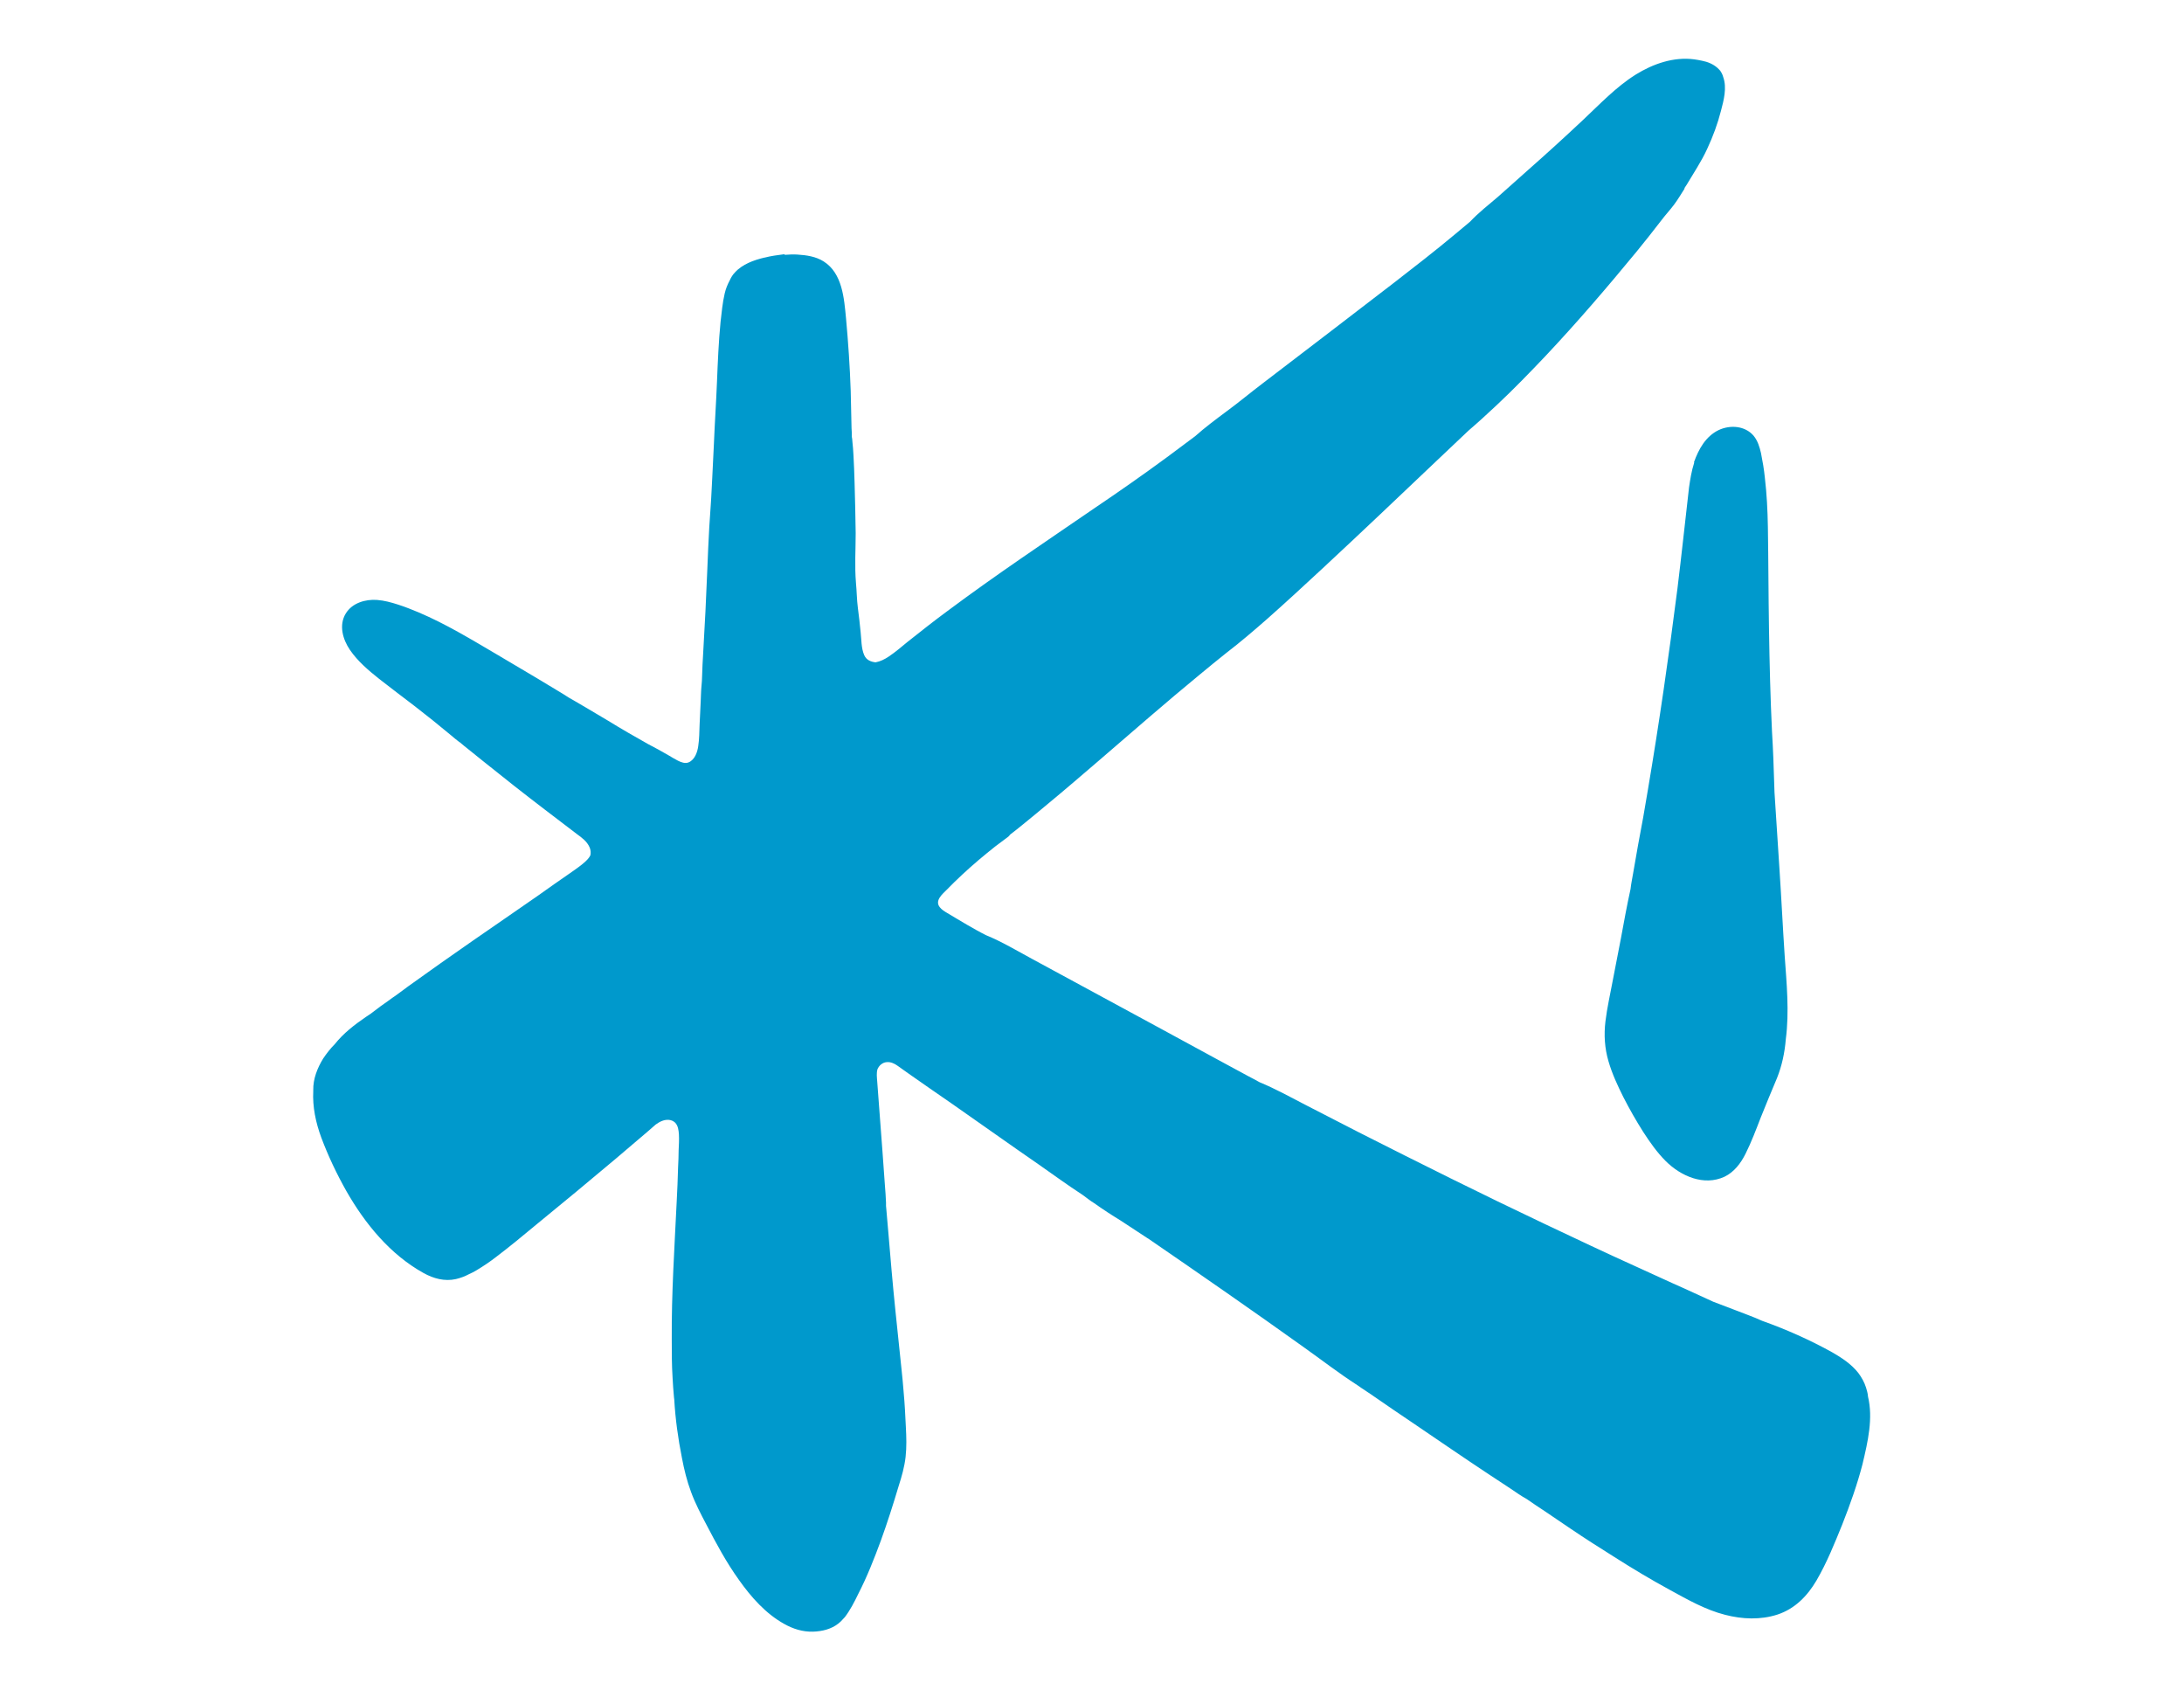
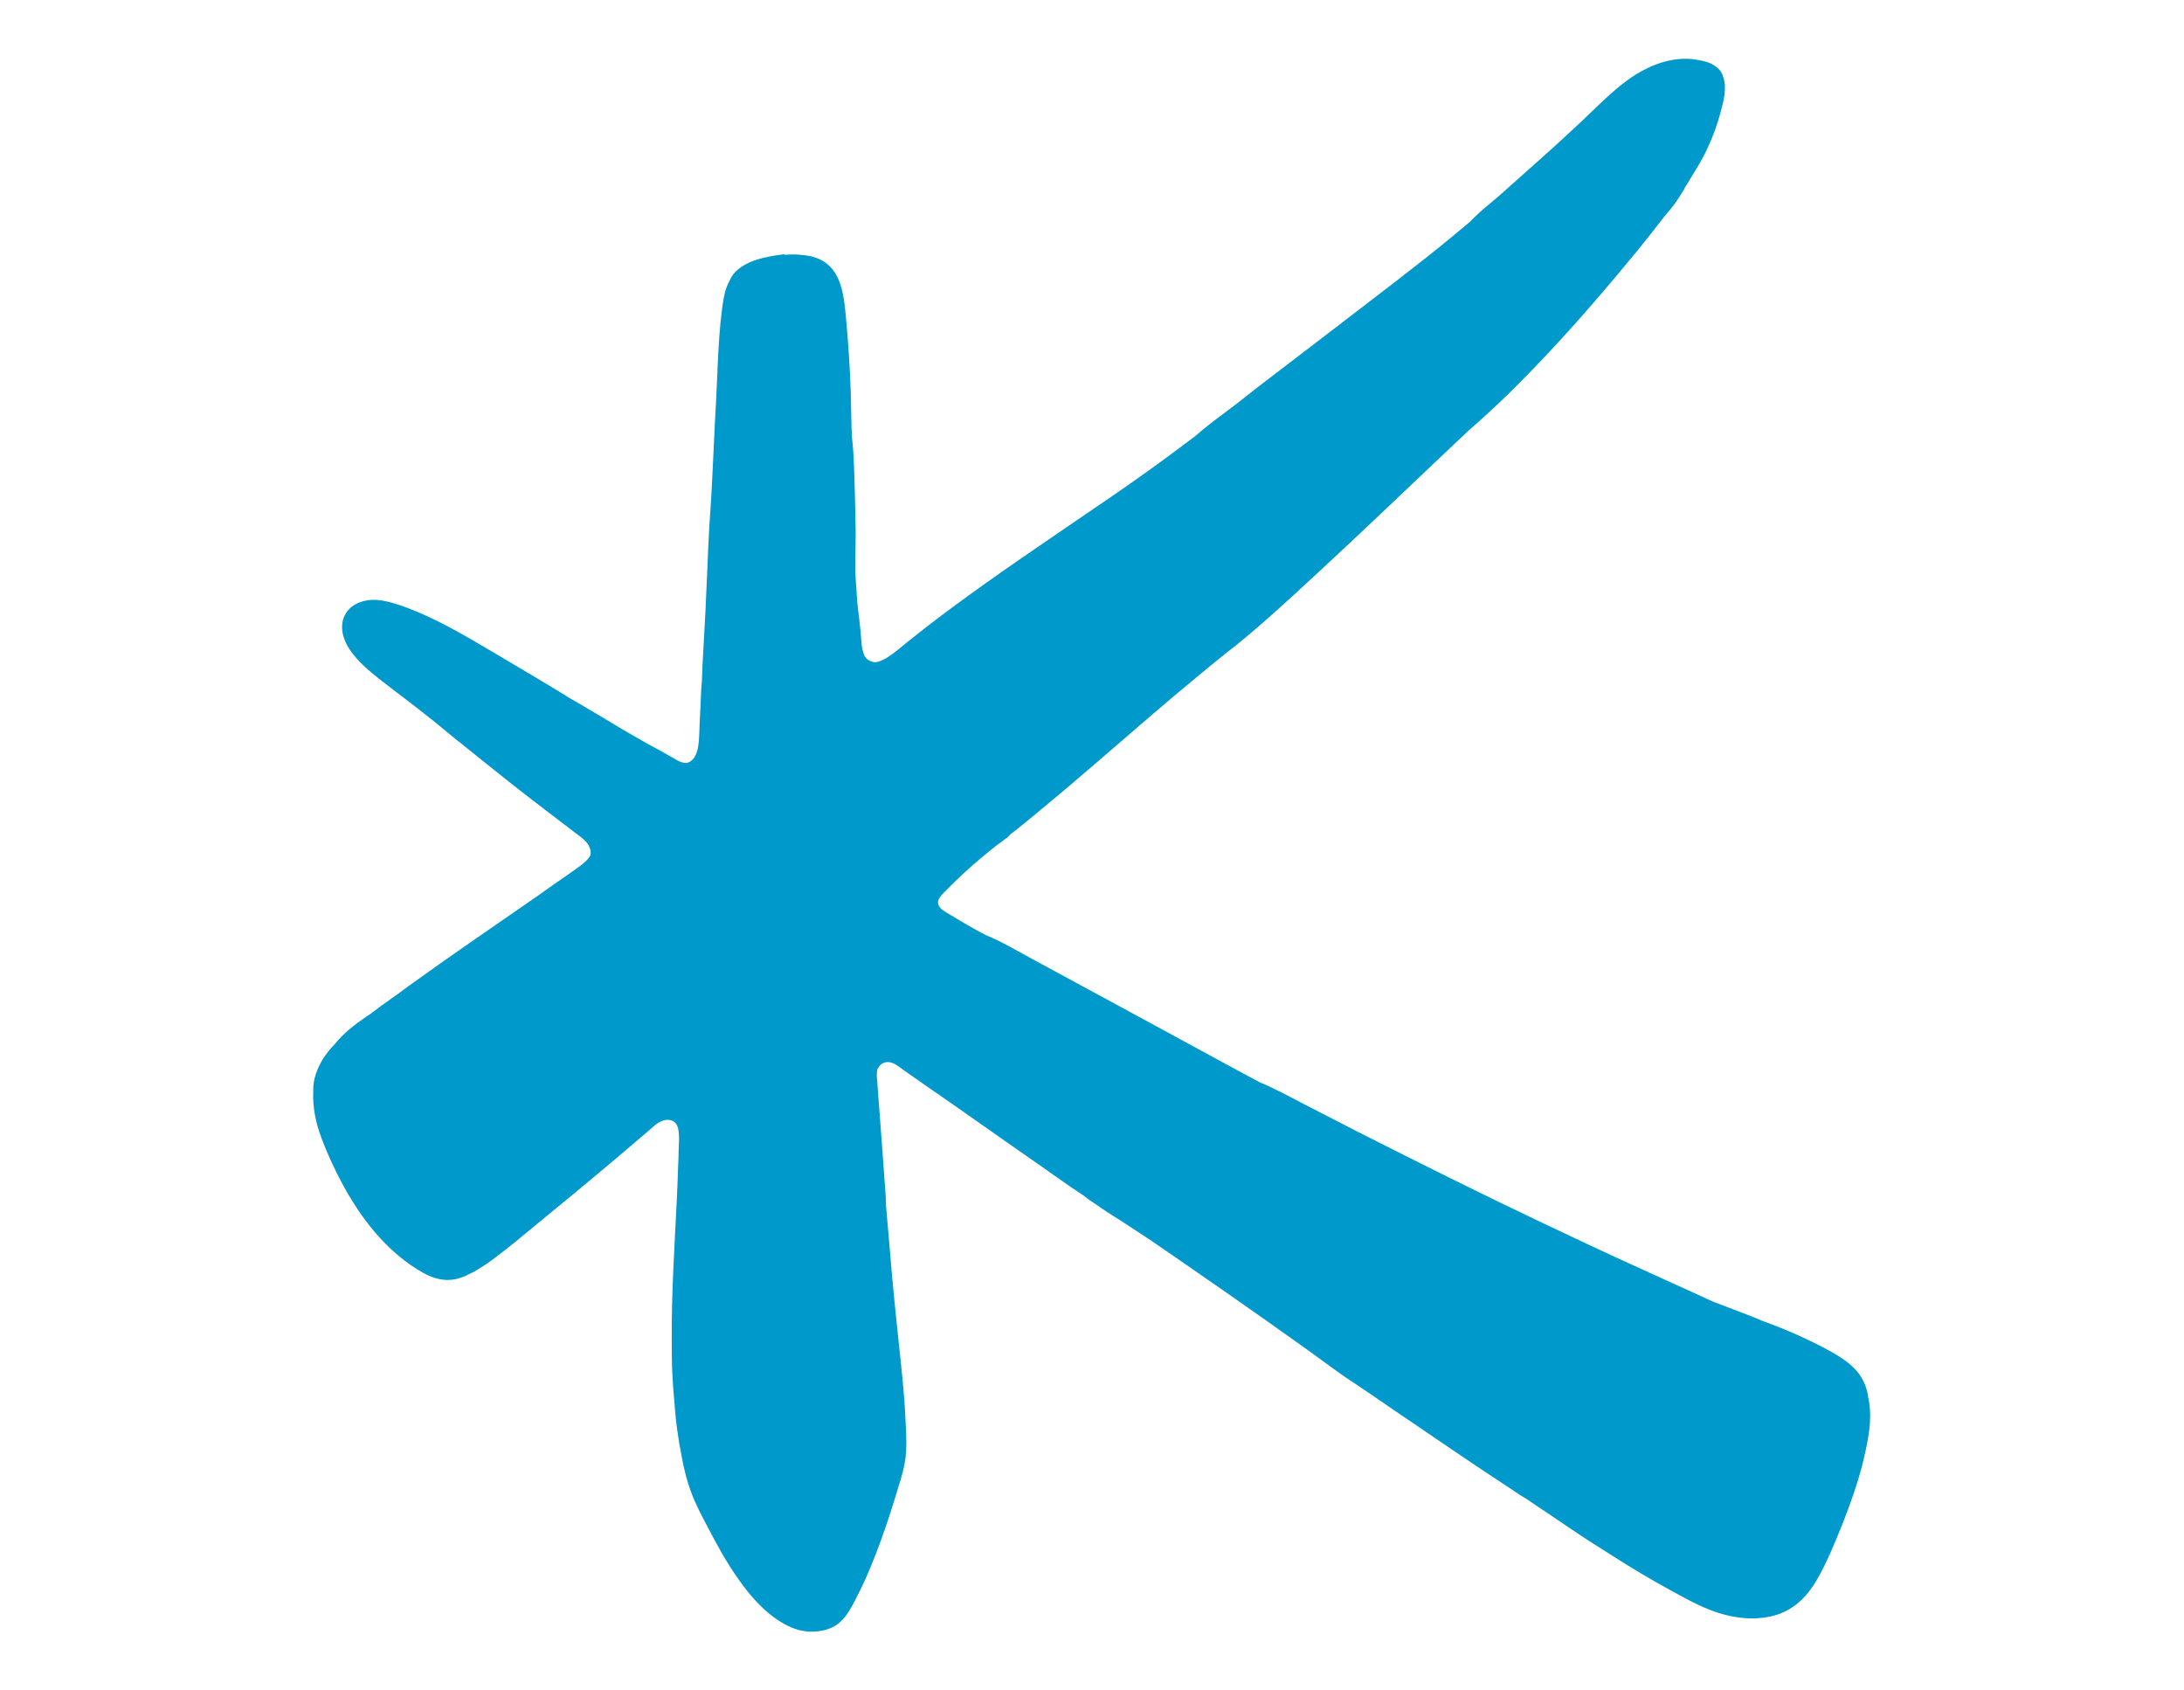
<svg xmlns="http://www.w3.org/2000/svg" width="512px" height="396px" viewBox="0 0 512 396" version="1.1">
  <g id="surface1">
-     <path style=" stroke:none;fill-rule:nonzero;fill:rgb(0%,0%,0%);fill-opacity:1;" d="M 180.688 78.23 L 180.621 78.23 L 180.688 78.23 C 180.688 78.293 180.688 78.293 180.688 78.23 C 180.688 78.293 180.688 78.293 180.688 78.23 Z M 180.688 78.23 " />
-     <path style=" stroke:none;fill-rule:nonzero;fill:rgb(0%,60%,80%);fill-opacity:1;" d="M 437.914 327.281 C 437.914 327.281 437.914 327.219 437.914 327.219 C 437.852 326.508 437.656 325.859 437.461 325.211 C 437.074 323.98 436.43 322.816 435.652 321.781 C 434.035 319.711 431.773 318.223 429.512 316.93 C 424.273 314.02 418.715 311.559 413.09 309.555 C 410.828 308.52 408.5 307.742 406.238 306.836 C 404.75 306.254 403.199 305.672 401.648 305.09 C 399.387 304.055 397.125 303.02 394.859 301.98 C 391.176 300.363 387.492 298.617 383.742 296.934 C 376.438 293.637 369.195 290.207 361.957 286.777 C 347.344 279.852 332.801 272.605 318.383 265.293 C 314.375 263.223 310.305 261.152 306.297 259.082 C 302.676 257.207 299.055 255.199 295.305 253.648 C 294.336 253.129 293.43 252.613 292.523 252.16 C 290.133 250.863 287.742 249.57 285.348 248.277 C 280.566 245.688 275.848 243.102 271.062 240.512 C 261.43 235.27 251.797 230.094 242.164 224.852 C 238.547 222.91 234.926 220.711 231.109 219.16 C 230.398 218.77 229.559 218.383 228.914 217.992 C 227.426 217.152 225.938 216.312 224.453 215.406 C 223.676 214.953 222.902 214.5 222.062 213.98 C 221.414 213.594 220.77 213.207 220.316 212.625 C 219.086 211.07 220.898 209.582 221.93 208.547 C 224.324 206.09 226.844 203.758 229.43 201.559 C 230.723 200.457 232.016 199.422 233.309 198.387 C 234.02 197.871 234.668 197.352 235.379 196.836 C 235.699 196.578 236.09 196.316 236.414 196.059 C 236.543 195.93 236.672 195.801 236.801 195.605 C 237.836 194.828 238.867 193.988 239.902 193.148 C 241.906 191.531 243.848 189.91 245.785 188.293 C 249.793 184.992 253.738 181.566 257.68 178.199 C 265.504 171.469 273.262 164.676 281.211 158.141 C 283.281 156.395 285.414 154.711 287.484 153.031 C 290.781 150.508 293.949 147.789 297.051 145.07 C 301.445 141.188 305.777 137.176 310.109 133.164 C 319.16 124.754 328.145 116.211 337.066 107.734 C 339.457 105.469 341.852 103.207 344.242 100.941 C 346.504 99 348.703 96.992 350.902 94.922 C 354.844 91.234 358.594 87.352 362.344 83.406 C 369.777 75.512 376.824 67.293 383.742 58.883 C 385.68 56.488 387.555 54.16 389.43 51.699 C 390.398 50.406 391.5 49.242 392.469 47.945 C 393.375 46.719 394.148 45.422 394.926 44.195 C 394.926 44.129 394.926 44.129 394.859 44.129 C 395.055 43.871 395.184 43.613 395.379 43.352 C 397.059 40.508 398.867 37.852 400.227 34.875 C 401.582 31.965 402.684 28.988 403.457 25.945 C 404.105 23.488 404.879 20.578 403.977 18.055 C 403.848 17.535 403.586 17.02 403.266 16.566 C 403.07 16.305 402.812 16.113 402.555 15.852 C 401.582 15.012 400.355 14.492 398.996 14.234 C 398.352 14.105 397.77 13.977 397.188 13.91 C 392.402 13.266 387.555 14.945 383.484 17.469 C 378.828 20.383 375.016 24.457 371.008 28.211 C 366.805 32.16 362.539 36.043 358.207 39.859 C 355.879 41.93 353.488 44.066 351.16 46.137 C 348.961 48.012 346.633 49.824 344.629 51.957 C 343.465 52.93 342.305 53.898 341.141 54.871 C 336.422 58.816 331.57 62.57 326.723 66.324 C 316.508 74.152 306.359 81.98 296.145 89.746 C 293.238 91.945 290.457 94.277 287.547 96.41 C 285.027 98.289 282.504 100.164 280.18 102.234 C 277.98 103.852 275.781 105.535 273.582 107.152 C 267.961 111.293 262.207 115.305 256.453 119.188 C 244.945 127.082 233.309 134.848 222.125 143.195 C 218.957 145.523 215.855 147.98 212.75 150.441 C 211.328 151.605 209.906 152.836 208.355 153.871 C 207.387 154.52 206.352 155.035 205.254 155.23 C 204.152 155.102 203.121 154.711 202.602 153.547 C 201.891 151.93 201.957 149.922 201.762 148.176 C 201.566 146.301 201.375 144.359 201.113 142.48 C 200.855 140.543 200.855 138.535 200.664 136.594 C 200.34 132.711 200.598 128.828 200.598 124.945 C 200.535 121 200.469 117.055 200.34 113.105 C 200.273 110.969 200.211 108.836 200.082 106.699 C 200.016 105.602 199.953 104.5 199.82 103.398 C 199.82 103.078 199.758 102.688 199.691 102.363 C 199.691 101.719 199.691 101.008 199.629 100.359 C 199.562 97.445 199.5 94.535 199.434 91.625 C 199.242 85.93 198.852 80.234 198.336 74.605 C 197.883 69.945 197.496 64.059 193.098 61.277 C 191.289 60.113 189.027 59.789 186.895 59.66 C 185.922 59.594 184.953 59.66 183.984 59.723 C 183.984 59.66 183.918 59.594 183.789 59.594 C 182.305 59.789 180.75 59.98 179.266 60.371 C 179.266 60.371 179.266 60.371 179.199 60.371 C 176.742 60.953 174.027 61.922 172.281 63.863 C 171.766 64.383 171.379 65.031 171.055 65.742 C 170.539 66.711 170.148 67.684 169.891 68.781 C 169.375 70.98 169.18 73.246 168.922 75.445 C 168.469 80.105 168.273 84.828 168.082 89.555 C 167.887 94.34 167.562 99.129 167.371 103.852 C 167.242 106.508 167.109 109.16 166.98 111.875 C 166.918 113.492 166.789 115.176 166.723 116.793 C 166.66 117.441 166.66 118.152 166.594 118.801 C 166.465 120.418 166.398 122.035 166.27 123.652 C 166.078 126.953 165.949 130.188 165.816 133.488 C 165.559 140.023 165.238 146.492 164.848 153.031 C 164.719 154.84 164.656 156.652 164.59 158.531 C 164.59 159.242 164.523 159.953 164.461 160.664 C 164.332 161.895 164.332 163.188 164.266 164.418 C 164.203 166.23 164.074 168.043 164.008 169.852 C 163.945 171.535 163.945 173.219 163.684 174.898 C 163.492 176.258 162.91 178.008 161.488 178.652 C 160.645 179.043 159.676 178.652 158.902 178.266 C 158.125 177.875 157.414 177.422 156.637 176.969 C 155.086 176.066 153.535 175.223 151.918 174.383 C 148.816 172.637 145.648 170.824 142.609 168.945 C 140.863 167.91 139.121 166.875 137.375 165.84 C 136.469 165.324 135.629 164.805 134.723 164.289 C 134.27 164.031 133.816 163.77 133.367 163.512 C 132.461 162.93 131.555 162.348 130.652 161.828 C 129.098 160.859 127.484 159.953 125.93 158.98 C 122.762 157.105 119.598 155.23 116.43 153.352 C 110.48 149.859 104.535 146.234 98.133 143.52 C 96.582 142.871 94.965 142.223 93.348 141.707 C 91.734 141.188 90.117 140.734 88.371 140.605 C 85.656 140.41 82.555 141.316 81.066 143.777 C 79.387 146.492 80.355 149.859 82.035 152.316 C 83.848 154.969 86.367 157.105 88.891 159.113 C 91.605 161.246 94.383 163.316 97.164 165.453 C 100.008 167.652 102.852 169.918 105.633 172.246 C 106.344 172.828 106.988 173.41 107.699 173.93 C 107.766 173.93 107.766 173.992 107.832 173.992 C 108.414 174.512 108.992 174.965 109.641 175.48 C 110.867 176.453 112.031 177.422 113.262 178.395 C 115.652 180.336 118.109 182.211 120.5 184.152 C 125.348 187.969 130.328 191.723 135.242 195.477 C 136.402 196.316 137.633 197.223 138.215 198.582 C 138.473 199.164 138.539 199.812 138.406 200.457 C 138.086 201.105 137.566 201.625 136.984 202.141 C 135.953 203.047 134.789 203.824 133.688 204.602 C 131.168 206.348 128.645 208.094 126.125 209.906 C 121.02 213.465 115.91 216.957 110.867 220.453 C 105.828 223.945 100.785 227.508 95.742 231.129 C 94.836 231.777 93.93 232.488 93.027 233.137 C 92.316 233.59 91.668 234.105 91.023 234.559 C 89.793 235.398 88.566 236.305 87.402 237.211 C 87.207 237.34 87.078 237.469 86.887 237.602 C 86.496 237.859 86.109 238.117 85.723 238.375 C 83.07 240.188 80.484 242.195 78.48 244.719 C 77.445 245.754 76.543 246.918 75.766 248.082 C 74.406 250.281 73.375 252.871 73.438 255.523 C 73.438 255.59 73.438 255.652 73.438 255.719 C 73.246 259.406 74.02 263.094 75.312 266.59 C 76.93 270.922 78.934 275.129 81.195 279.141 C 85.594 286.84 91.477 294.023 99.297 298.359 C 101.625 299.652 104.211 300.363 106.859 299.781 C 107.961 299.523 108.992 299.137 109.965 298.617 C 110.547 298.359 111.191 298.035 111.711 297.711 C 113.324 296.742 114.875 295.707 116.363 294.543 C 119.531 292.148 122.57 289.625 125.609 287.102 C 131.945 281.922 138.215 276.746 144.422 271.508 C 146.164 270.02 147.848 268.594 149.594 267.105 C 150.949 265.941 152.371 264.777 153.73 263.547 C 154.184 263.223 154.699 262.898 155.215 262.707 C 156.25 262.316 157.414 262.316 158.254 263.094 C 158.965 263.805 159.094 264.906 159.16 265.875 C 159.223 267.105 159.16 268.336 159.094 269.566 C 159.094 270.922 159.031 272.219 158.965 273.578 C 158.902 276.293 158.773 278.945 158.641 281.602 C 158.125 292.34 157.414 303.082 157.48 313.824 C 157.48 316.863 157.48 319.906 157.672 322.883 C 157.738 324.371 157.867 325.922 157.996 327.41 C 157.996 327.605 158.062 327.801 158.062 327.93 C 158.32 332.523 158.965 337.184 159.871 341.711 C 160.387 344.43 161.035 347.082 162.004 349.672 C 162.973 352.324 164.266 354.781 165.559 357.242 C 167.887 361.707 170.277 366.172 173.254 370.312 C 176.098 374.324 179.523 378.207 183.855 380.602 C 185.922 381.766 188.188 382.477 190.578 382.41 C 192.711 382.348 194.91 381.828 196.59 380.469 C 196.785 380.277 196.977 380.148 197.172 379.953 C 197.496 379.629 197.754 379.305 198.078 378.98 C 199.305 377.363 200.273 375.488 201.18 373.613 C 203.25 369.602 204.93 365.328 206.48 361.125 C 208.031 356.852 209.391 352.582 210.684 348.246 C 211.395 346.047 212.039 343.781 212.301 341.453 C 212.559 339.125 212.492 336.793 212.363 334.465 C 212.234 331.746 212.105 329.031 211.848 326.312 C 211.719 324.5 211.523 322.625 211.328 320.746 C 211.199 319.324 211.008 317.836 210.875 316.41 C 210.555 313.305 210.23 310.199 209.906 307.094 C 209.262 300.883 208.742 294.672 208.227 288.523 C 208.098 286.777 207.902 285.031 207.773 283.281 C 207.773 283.09 207.711 282.828 207.711 282.637 C 207.711 282.375 207.711 282.117 207.711 281.859 C 207.645 280.5 207.578 279.141 207.449 277.781 C 207.258 275.066 207.062 272.41 206.867 269.695 C 206.48 264.258 206.027 258.824 205.641 253.387 C 205.574 252.48 205.445 251.512 205.703 250.605 C 206.094 249.699 206.867 248.988 207.969 248.922 C 208.871 248.859 209.777 249.312 210.488 249.828 C 211.328 250.41 212.105 250.992 212.945 251.578 C 216.309 253.906 219.668 256.301 223.094 258.629 C 229.883 263.352 236.672 268.207 243.523 272.93 C 246.949 275.324 250.312 277.781 253.801 280.047 C 254.707 280.695 255.547 281.406 256.516 281.988 C 258.52 283.41 260.59 284.77 262.723 286.066 C 264.793 287.422 266.859 288.781 268.93 290.141 C 269.059 290.207 269.125 290.27 269.254 290.336 C 281.406 298.684 293.559 307.094 305.582 315.699 C 309.785 318.676 313.859 321.848 318.191 324.629 C 319.547 325.602 321.035 326.508 322.391 327.477 C 325.301 329.48 328.211 331.488 331.121 333.43 C 337.133 337.508 343.145 341.648 349.219 345.66 C 350.836 346.758 352.516 347.793 354.133 348.895 C 355.363 349.734 356.656 350.641 357.949 351.352 C 359.305 352.324 360.727 353.23 362.086 354.137 C 364.09 355.492 366.094 356.852 368.098 358.211 C 371.523 360.543 375.016 362.742 378.504 364.941 C 382.773 367.66 387.102 370.246 391.5 372.641 C 395.637 374.906 399.84 377.301 404.43 378.465 C 408.438 379.5 412.703 379.695 416.711 378.398 C 420.785 377.043 423.691 374.066 425.828 370.441 C 428.281 366.234 430.094 361.707 431.902 357.242 C 433.715 352.648 435.395 347.922 436.621 343.199 C 437.914 337.766 439.145 332.395 437.914 327.281 Z M 437.914 327.281 " />
-     <path style=" stroke:none;fill-rule:nonzero;fill:rgb(0%,60%,80%);fill-opacity:1;" d="M 418.391 224.078 C 417.938 217.281 417.617 210.488 417.164 203.695 C 416.777 197.676 416.387 191.66 416 185.707 C 416 185.059 415.934 184.348 415.934 183.699 C 415.805 179.625 415.676 175.613 415.418 171.535 C 415.031 163.512 414.836 155.422 414.707 147.398 C 414.578 139.441 414.578 131.48 414.449 123.523 C 414.383 119.641 414.191 115.758 413.738 111.941 C 413.543 110 413.219 108.125 412.832 106.184 C 412.508 104.758 412.055 103.27 411.086 102.105 C 409.082 99.777 405.594 99.52 402.875 100.812 C 399.84 102.301 398.223 105.277 397.125 108.316 C 397.125 108.383 397.125 108.383 397.188 108.383 C 396.543 110.387 396.219 112.457 395.961 114.27 C 395.055 122.164 394.215 130.059 393.246 137.953 C 391.242 153.676 388.977 169.398 386.328 185.059 C 385.617 189.395 384.84 193.793 384 198.129 C 383.613 200.328 383.223 202.594 382.836 204.793 C 382.641 205.957 382.383 207.125 382.254 208.352 C 381.414 212.172 380.703 216.055 379.992 219.934 C 379.344 223.301 378.699 226.602 378.051 229.965 C 377.473 233.07 376.758 236.176 376.371 239.348 C 375.984 242.52 376.18 245.688 377.082 248.73 C 377.922 251.641 379.215 254.422 380.574 257.141 C 381.996 259.922 383.547 262.641 385.227 265.293 C 386.781 267.688 388.461 270.082 390.465 272.09 C 394.02 275.648 399.449 278.043 404.301 275.777 C 406.562 274.676 408.113 272.605 409.211 270.406 C 410.57 267.688 411.668 264.777 412.77 261.93 C 413.996 258.824 415.289 255.781 416.582 252.676 C 417.746 249.766 418.391 246.723 418.652 243.555 C 419.492 237.082 418.844 230.48 418.391 224.078 Z M 418.391 224.078 " />
+     <path style=" stroke:none;fill-rule:nonzero;fill:rgb(0%,60%,80%);fill-opacity:1;" d="M 437.914 327.281 C 437.914 327.281 437.914 327.219 437.914 327.219 C 437.852 326.508 437.656 325.859 437.461 325.211 C 437.074 323.98 436.43 322.816 435.652 321.781 C 434.035 319.711 431.773 318.223 429.512 316.93 C 424.273 314.02 418.715 311.559 413.09 309.555 C 410.828 308.52 408.5 307.742 406.238 306.836 C 404.75 306.254 403.199 305.672 401.648 305.09 C 399.387 304.055 397.125 303.02 394.859 301.98 C 391.176 300.363 387.492 298.617 383.742 296.934 C 376.438 293.637 369.195 290.207 361.957 286.777 C 347.344 279.852 332.801 272.605 318.383 265.293 C 314.375 263.223 310.305 261.152 306.297 259.082 C 302.676 257.207 299.055 255.199 295.305 253.648 C 294.336 253.129 293.43 252.613 292.523 252.16 C 290.133 250.863 287.742 249.57 285.348 248.277 C 280.566 245.688 275.848 243.102 271.062 240.512 C 261.43 235.27 251.797 230.094 242.164 224.852 C 238.547 222.91 234.926 220.711 231.109 219.16 C 230.398 218.77 229.559 218.383 228.914 217.992 C 227.426 217.152 225.938 216.312 224.453 215.406 C 223.676 214.953 222.902 214.5 222.062 213.98 C 221.414 213.594 220.77 213.207 220.316 212.625 C 219.086 211.07 220.898 209.582 221.93 208.547 C 224.324 206.09 226.844 203.758 229.43 201.559 C 230.723 200.457 232.016 199.422 233.309 198.387 C 234.02 197.871 234.668 197.352 235.379 196.836 C 235.699 196.578 236.09 196.316 236.414 196.059 C 236.543 195.93 236.672 195.801 236.801 195.605 C 237.836 194.828 238.867 193.988 239.902 193.148 C 241.906 191.531 243.848 189.91 245.785 188.293 C 249.793 184.992 253.738 181.566 257.68 178.199 C 265.504 171.469 273.262 164.676 281.211 158.141 C 283.281 156.395 285.414 154.711 287.484 153.031 C 290.781 150.508 293.949 147.789 297.051 145.07 C 301.445 141.188 305.777 137.176 310.109 133.164 C 319.16 124.754 328.145 116.211 337.066 107.734 C 339.457 105.469 341.852 103.207 344.242 100.941 C 346.504 99 348.703 96.992 350.902 94.922 C 354.844 91.234 358.594 87.352 362.344 83.406 C 369.777 75.512 376.824 67.293 383.742 58.883 C 385.68 56.488 387.555 54.16 389.43 51.699 C 390.398 50.406 391.5 49.242 392.469 47.945 C 393.375 46.719 394.148 45.422 394.926 44.195 C 394.926 44.129 394.926 44.129 394.859 44.129 C 395.055 43.871 395.184 43.613 395.379 43.352 C 397.059 40.508 398.867 37.852 400.227 34.875 C 401.582 31.965 402.684 28.988 403.457 25.945 C 404.105 23.488 404.879 20.578 403.977 18.055 C 403.848 17.535 403.586 17.02 403.266 16.566 C 403.07 16.305 402.812 16.113 402.555 15.852 C 401.582 15.012 400.355 14.492 398.996 14.234 C 398.352 14.105 397.77 13.977 397.188 13.91 C 392.402 13.266 387.555 14.945 383.484 17.469 C 378.828 20.383 375.016 24.457 371.008 28.211 C 366.805 32.16 362.539 36.043 358.207 39.859 C 355.879 41.93 353.488 44.066 351.16 46.137 C 348.961 48.012 346.633 49.824 344.629 51.957 C 343.465 52.93 342.305 53.898 341.141 54.871 C 336.422 58.816 331.57 62.57 326.723 66.324 C 316.508 74.152 306.359 81.98 296.145 89.746 C 293.238 91.945 290.457 94.277 287.547 96.41 C 285.027 98.289 282.504 100.164 280.18 102.234 C 277.98 103.852 275.781 105.535 273.582 107.152 C 267.961 111.293 262.207 115.305 256.453 119.188 C 244.945 127.082 233.309 134.848 222.125 143.195 C 218.957 145.523 215.855 147.98 212.75 150.441 C 211.328 151.605 209.906 152.836 208.355 153.871 C 207.387 154.52 206.352 155.035 205.254 155.23 C 204.152 155.102 203.121 154.711 202.602 153.547 C 201.891 151.93 201.957 149.922 201.762 148.176 C 201.566 146.301 201.375 144.359 201.113 142.48 C 200.855 140.543 200.855 138.535 200.664 136.594 C 200.34 132.711 200.598 128.828 200.598 124.945 C 200.535 121 200.469 117.055 200.34 113.105 C 200.273 110.969 200.211 108.836 200.082 106.699 C 200.016 105.602 199.953 104.5 199.82 103.398 C 199.82 103.078 199.758 102.688 199.691 102.363 C 199.691 101.719 199.691 101.008 199.629 100.359 C 199.562 97.445 199.5 94.535 199.434 91.625 C 199.242 85.93 198.852 80.234 198.336 74.605 C 197.883 69.945 197.496 64.059 193.098 61.277 C 191.289 60.113 189.027 59.789 186.895 59.66 C 185.922 59.594 184.953 59.66 183.984 59.723 C 183.984 59.66 183.918 59.594 183.789 59.594 C 182.305 59.789 180.75 59.98 179.266 60.371 C 179.266 60.371 179.266 60.371 179.199 60.371 C 176.742 60.953 174.027 61.922 172.281 63.863 C 171.766 64.383 171.379 65.031 171.055 65.742 C 170.539 66.711 170.148 67.684 169.891 68.781 C 169.375 70.98 169.18 73.246 168.922 75.445 C 168.469 80.105 168.273 84.828 168.082 89.555 C 167.887 94.34 167.562 99.129 167.371 103.852 C 167.242 106.508 167.109 109.16 166.98 111.875 C 166.918 113.492 166.789 115.176 166.723 116.793 C 166.66 117.441 166.66 118.152 166.594 118.801 C 166.465 120.418 166.398 122.035 166.27 123.652 C 166.078 126.953 165.949 130.188 165.816 133.488 C 165.559 140.023 165.238 146.492 164.848 153.031 C 164.719 154.84 164.656 156.652 164.59 158.531 C 164.59 159.242 164.523 159.953 164.461 160.664 C 164.332 161.895 164.332 163.188 164.266 164.418 C 164.203 166.23 164.074 168.043 164.008 169.852 C 163.945 171.535 163.945 173.219 163.684 174.898 C 163.492 176.258 162.91 178.008 161.488 178.652 C 160.645 179.043 159.676 178.652 158.902 178.266 C 155.086 176.066 153.535 175.223 151.918 174.383 C 148.816 172.637 145.648 170.824 142.609 168.945 C 140.863 167.91 139.121 166.875 137.375 165.84 C 136.469 165.324 135.629 164.805 134.723 164.289 C 134.27 164.031 133.816 163.77 133.367 163.512 C 132.461 162.93 131.555 162.348 130.652 161.828 C 129.098 160.859 127.484 159.953 125.93 158.98 C 122.762 157.105 119.598 155.23 116.43 153.352 C 110.48 149.859 104.535 146.234 98.133 143.52 C 96.582 142.871 94.965 142.223 93.348 141.707 C 91.734 141.188 90.117 140.734 88.371 140.605 C 85.656 140.41 82.555 141.316 81.066 143.777 C 79.387 146.492 80.355 149.859 82.035 152.316 C 83.848 154.969 86.367 157.105 88.891 159.113 C 91.605 161.246 94.383 163.316 97.164 165.453 C 100.008 167.652 102.852 169.918 105.633 172.246 C 106.344 172.828 106.988 173.41 107.699 173.93 C 107.766 173.93 107.766 173.992 107.832 173.992 C 108.414 174.512 108.992 174.965 109.641 175.48 C 110.867 176.453 112.031 177.422 113.262 178.395 C 115.652 180.336 118.109 182.211 120.5 184.152 C 125.348 187.969 130.328 191.723 135.242 195.477 C 136.402 196.316 137.633 197.223 138.215 198.582 C 138.473 199.164 138.539 199.812 138.406 200.457 C 138.086 201.105 137.566 201.625 136.984 202.141 C 135.953 203.047 134.789 203.824 133.688 204.602 C 131.168 206.348 128.645 208.094 126.125 209.906 C 121.02 213.465 115.91 216.957 110.867 220.453 C 105.828 223.945 100.785 227.508 95.742 231.129 C 94.836 231.777 93.93 232.488 93.027 233.137 C 92.316 233.59 91.668 234.105 91.023 234.559 C 89.793 235.398 88.566 236.305 87.402 237.211 C 87.207 237.34 87.078 237.469 86.887 237.602 C 86.496 237.859 86.109 238.117 85.723 238.375 C 83.07 240.188 80.484 242.195 78.48 244.719 C 77.445 245.754 76.543 246.918 75.766 248.082 C 74.406 250.281 73.375 252.871 73.438 255.523 C 73.438 255.59 73.438 255.652 73.438 255.719 C 73.246 259.406 74.02 263.094 75.312 266.59 C 76.93 270.922 78.934 275.129 81.195 279.141 C 85.594 286.84 91.477 294.023 99.297 298.359 C 101.625 299.652 104.211 300.363 106.859 299.781 C 107.961 299.523 108.992 299.137 109.965 298.617 C 110.547 298.359 111.191 298.035 111.711 297.711 C 113.324 296.742 114.875 295.707 116.363 294.543 C 119.531 292.148 122.57 289.625 125.609 287.102 C 131.945 281.922 138.215 276.746 144.422 271.508 C 146.164 270.02 147.848 268.594 149.594 267.105 C 150.949 265.941 152.371 264.777 153.73 263.547 C 154.184 263.223 154.699 262.898 155.215 262.707 C 156.25 262.316 157.414 262.316 158.254 263.094 C 158.965 263.805 159.094 264.906 159.16 265.875 C 159.223 267.105 159.16 268.336 159.094 269.566 C 159.094 270.922 159.031 272.219 158.965 273.578 C 158.902 276.293 158.773 278.945 158.641 281.602 C 158.125 292.34 157.414 303.082 157.48 313.824 C 157.48 316.863 157.48 319.906 157.672 322.883 C 157.738 324.371 157.867 325.922 157.996 327.41 C 157.996 327.605 158.062 327.801 158.062 327.93 C 158.32 332.523 158.965 337.184 159.871 341.711 C 160.387 344.43 161.035 347.082 162.004 349.672 C 162.973 352.324 164.266 354.781 165.559 357.242 C 167.887 361.707 170.277 366.172 173.254 370.312 C 176.098 374.324 179.523 378.207 183.855 380.602 C 185.922 381.766 188.188 382.477 190.578 382.41 C 192.711 382.348 194.91 381.828 196.59 380.469 C 196.785 380.277 196.977 380.148 197.172 379.953 C 197.496 379.629 197.754 379.305 198.078 378.98 C 199.305 377.363 200.273 375.488 201.18 373.613 C 203.25 369.602 204.93 365.328 206.48 361.125 C 208.031 356.852 209.391 352.582 210.684 348.246 C 211.395 346.047 212.039 343.781 212.301 341.453 C 212.559 339.125 212.492 336.793 212.363 334.465 C 212.234 331.746 212.105 329.031 211.848 326.312 C 211.719 324.5 211.523 322.625 211.328 320.746 C 211.199 319.324 211.008 317.836 210.875 316.41 C 210.555 313.305 210.23 310.199 209.906 307.094 C 209.262 300.883 208.742 294.672 208.227 288.523 C 208.098 286.777 207.902 285.031 207.773 283.281 C 207.773 283.09 207.711 282.828 207.711 282.637 C 207.711 282.375 207.711 282.117 207.711 281.859 C 207.645 280.5 207.578 279.141 207.449 277.781 C 207.258 275.066 207.062 272.41 206.867 269.695 C 206.48 264.258 206.027 258.824 205.641 253.387 C 205.574 252.48 205.445 251.512 205.703 250.605 C 206.094 249.699 206.867 248.988 207.969 248.922 C 208.871 248.859 209.777 249.312 210.488 249.828 C 211.328 250.41 212.105 250.992 212.945 251.578 C 216.309 253.906 219.668 256.301 223.094 258.629 C 229.883 263.352 236.672 268.207 243.523 272.93 C 246.949 275.324 250.312 277.781 253.801 280.047 C 254.707 280.695 255.547 281.406 256.516 281.988 C 258.52 283.41 260.59 284.77 262.723 286.066 C 264.793 287.422 266.859 288.781 268.93 290.141 C 269.059 290.207 269.125 290.27 269.254 290.336 C 281.406 298.684 293.559 307.094 305.582 315.699 C 309.785 318.676 313.859 321.848 318.191 324.629 C 319.547 325.602 321.035 326.508 322.391 327.477 C 325.301 329.48 328.211 331.488 331.121 333.43 C 337.133 337.508 343.145 341.648 349.219 345.66 C 350.836 346.758 352.516 347.793 354.133 348.895 C 355.363 349.734 356.656 350.641 357.949 351.352 C 359.305 352.324 360.727 353.23 362.086 354.137 C 364.09 355.492 366.094 356.852 368.098 358.211 C 371.523 360.543 375.016 362.742 378.504 364.941 C 382.773 367.66 387.102 370.246 391.5 372.641 C 395.637 374.906 399.84 377.301 404.43 378.465 C 408.438 379.5 412.703 379.695 416.711 378.398 C 420.785 377.043 423.691 374.066 425.828 370.441 C 428.281 366.234 430.094 361.707 431.902 357.242 C 433.715 352.648 435.395 347.922 436.621 343.199 C 437.914 337.766 439.145 332.395 437.914 327.281 Z M 437.914 327.281 " />
  </g>
</svg>